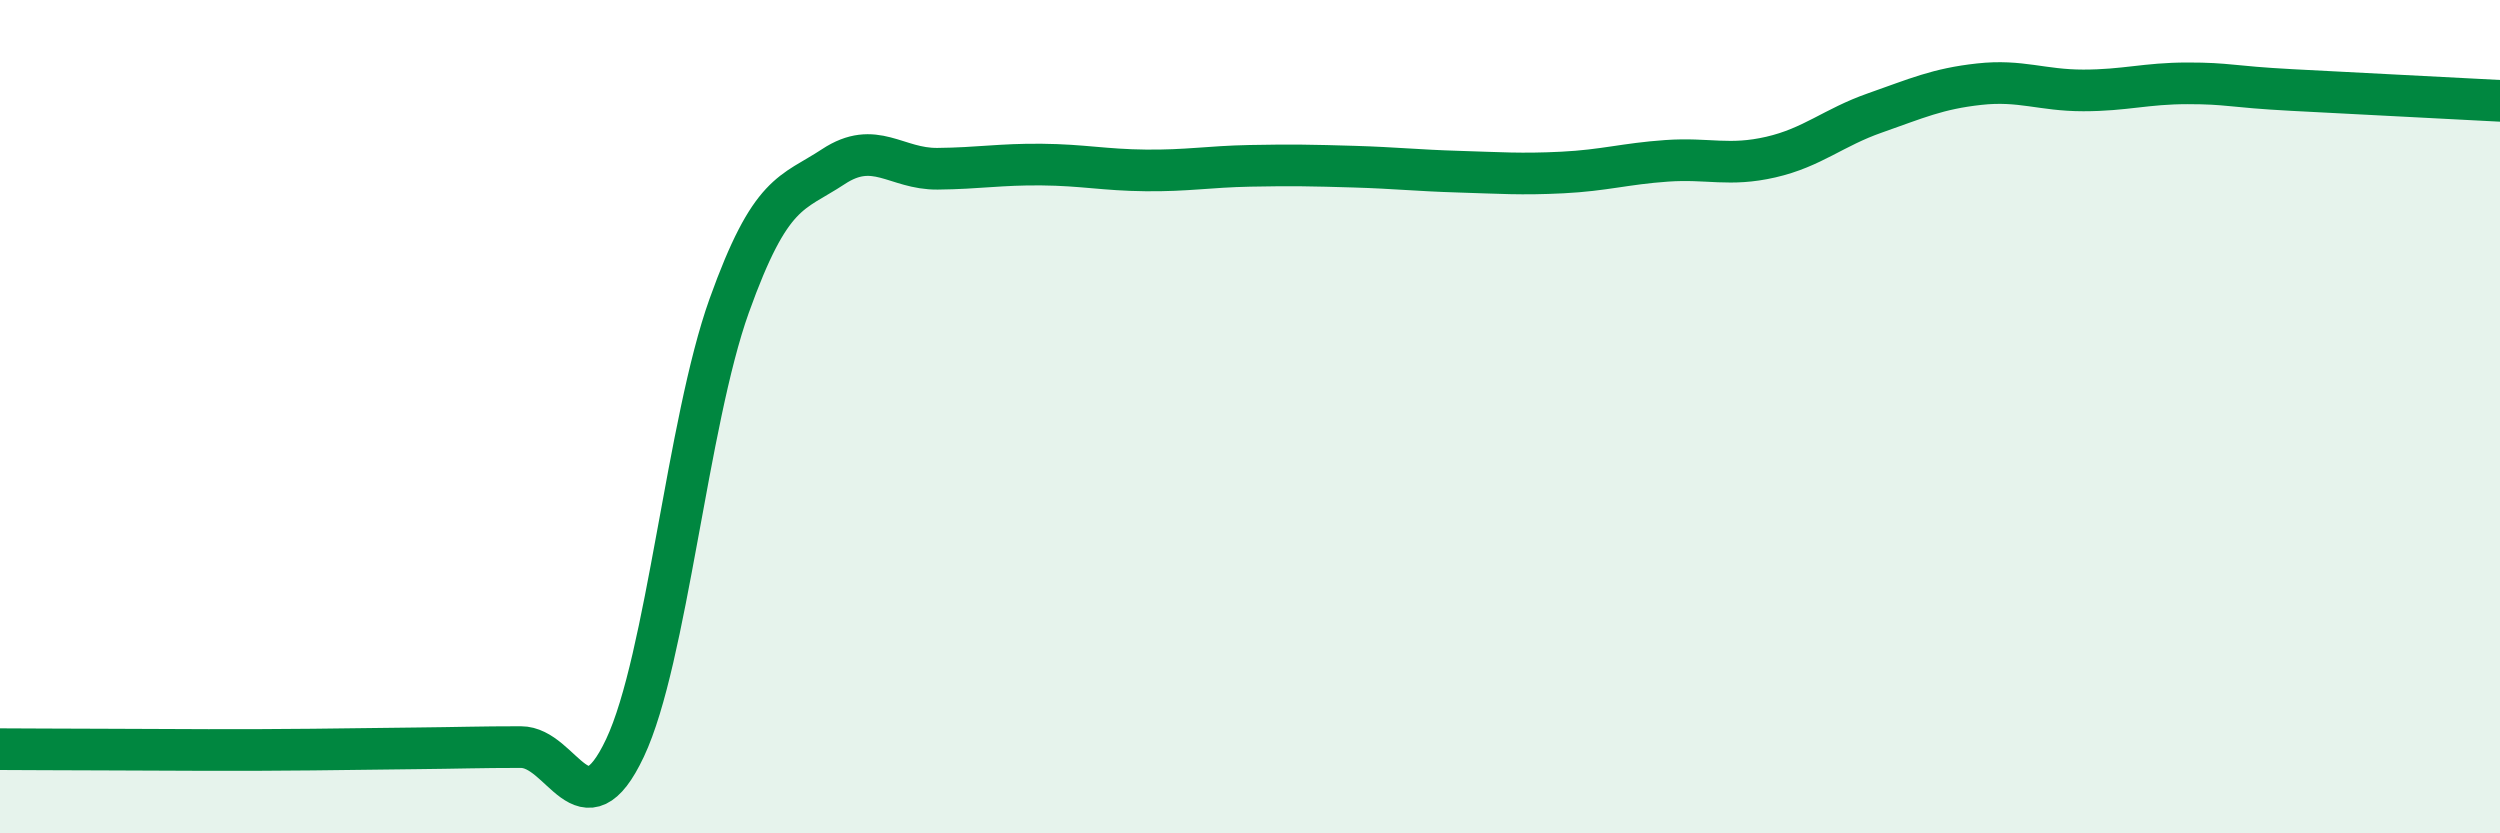
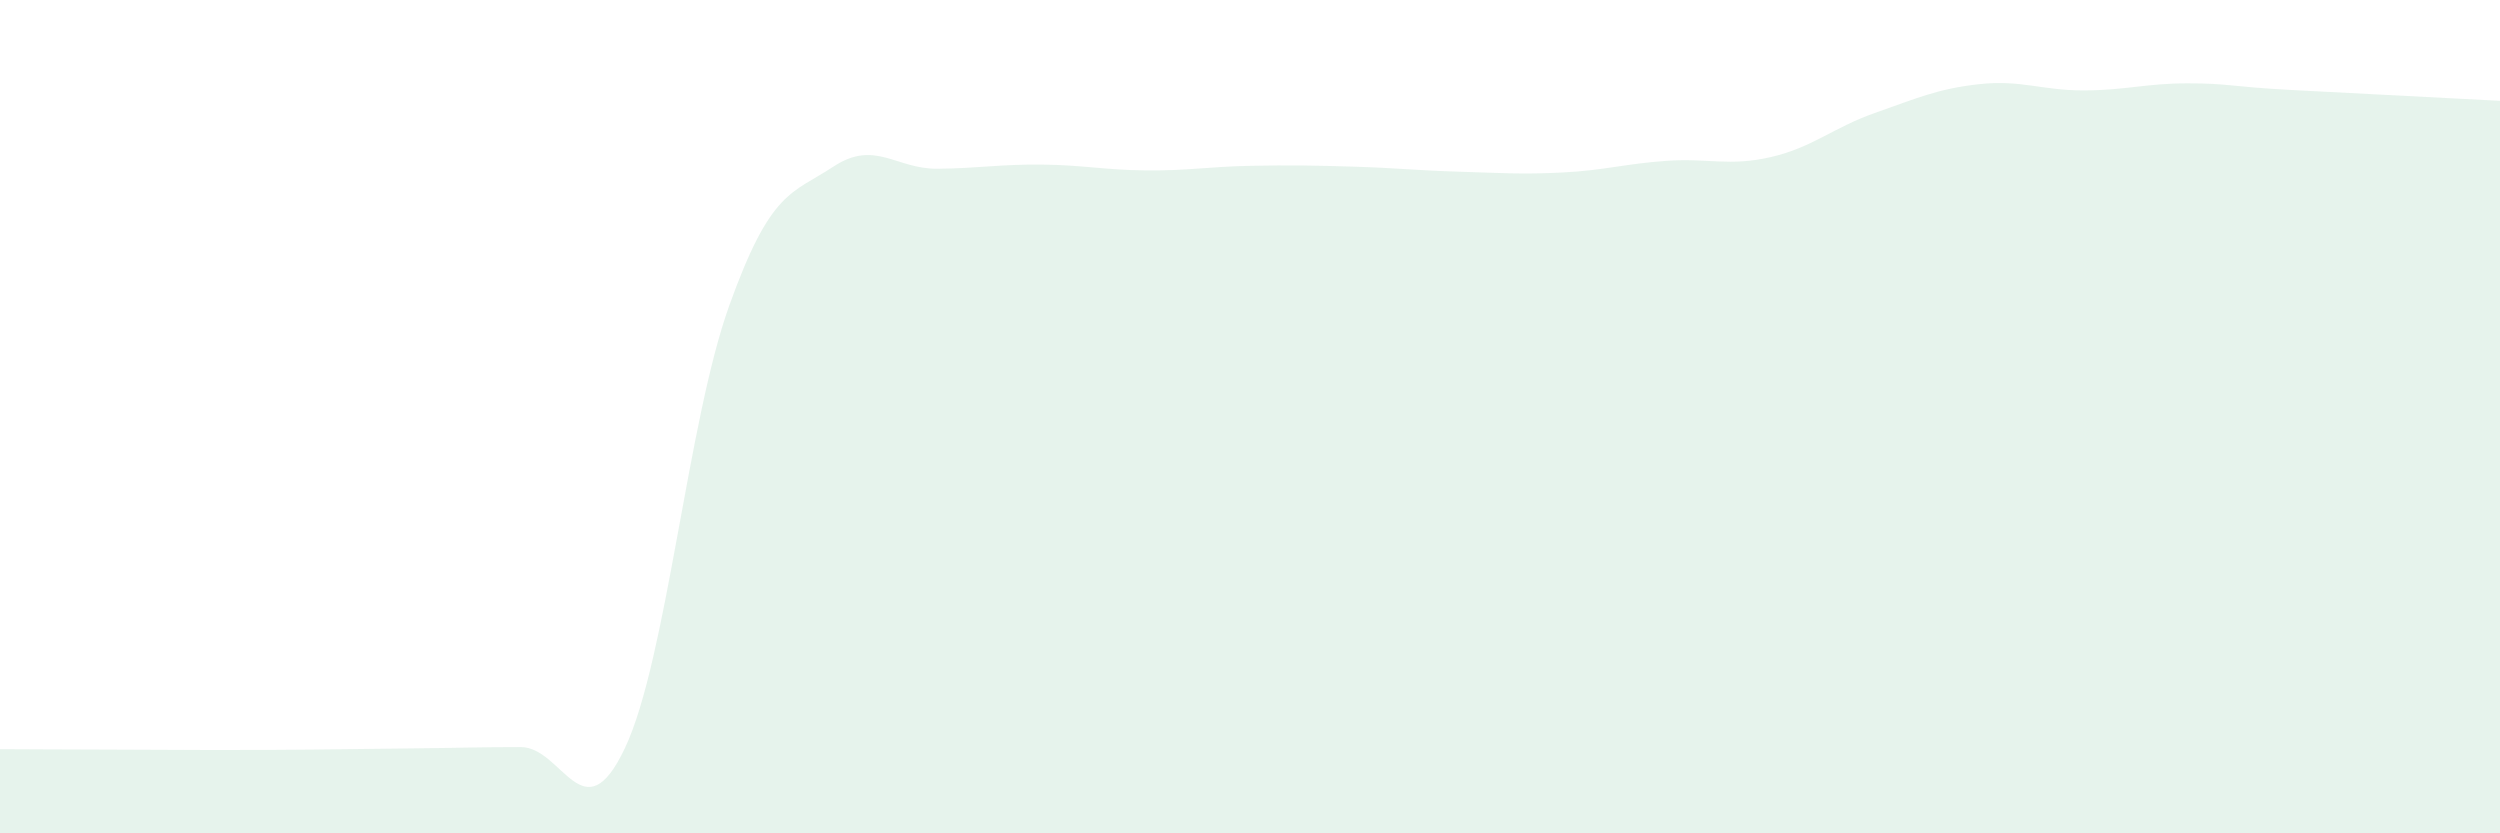
<svg xmlns="http://www.w3.org/2000/svg" width="60" height="20" viewBox="0 0 60 20">
  <path d="M 0,17.98 C 0.5,17.98 1.5,17.99 2.5,17.99 C 3.5,17.99 4,18 5,18 C 6,18 6.5,18 7.5,17.99 C 8.5,17.98 9,17.97 10,17.96 C 11,17.95 11.5,17.93 12.5,17.93 C 13.5,17.93 14,20.07 15,17.95 C 16,15.83 16.5,10.13 17.5,7.34 C 18.5,4.55 19,4.66 20,4 C 21,3.34 21.5,4.06 22.5,4.05 C 23.5,4.04 24,3.94 25,3.95 C 26,3.96 26.5,4.08 27.5,4.09 C 28.5,4.1 29,4 30,3.98 C 31,3.96 31.5,3.97 32.5,4 C 33.5,4.03 34,4.09 35,4.12 C 36,4.15 36.5,4.19 37.5,4.14 C 38.5,4.09 39,3.93 40,3.86 C 41,3.79 41.5,4 42.5,3.77 C 43.5,3.54 44,3.06 45,2.71 C 46,2.36 46.5,2.13 47.5,2.02 C 48.5,1.91 49,2.17 50,2.17 C 51,2.17 51.5,2 52.5,2 C 53.5,2 53.5,2.08 55,2.16 C 56.5,2.24 59,2.37 60,2.42L60 20L0 20Z" fill="#008740" opacity="0.1" stroke-linecap="round" stroke-linejoin="round" />
-   <path d="M 0,17.98 C 0.5,17.98 1.5,17.99 2.5,17.99 C 3.5,17.99 4,18 5,18 C 6,18 6.5,18 7.5,17.99 C 8.5,17.98 9,17.97 10,17.96 C 11,17.95 11.5,17.93 12.5,17.93 C 13.5,17.93 14,20.07 15,17.95 C 16,15.83 16.5,10.13 17.5,7.34 C 18.5,4.55 19,4.66 20,4 C 21,3.34 21.5,4.06 22.5,4.05 C 23.5,4.04 24,3.94 25,3.95 C 26,3.96 26.5,4.08 27.5,4.09 C 28.5,4.1 29,4 30,3.98 C 31,3.96 31.5,3.97 32.5,4 C 33.5,4.03 34,4.09 35,4.12 C 36,4.15 36.5,4.19 37.5,4.14 C 38.5,4.09 39,3.93 40,3.86 C 41,3.79 41.5,4 42.5,3.77 C 43.5,3.54 44,3.06 45,2.71 C 46,2.36 46.5,2.13 47.5,2.02 C 48.5,1.91 49,2.17 50,2.17 C 51,2.17 51.5,2 52.5,2 C 53.5,2 53.5,2.08 55,2.16 C 56.5,2.24 59,2.37 60,2.42" stroke="#008740" stroke-width="1" fill="none" stroke-linecap="round" stroke-linejoin="round" />
</svg>